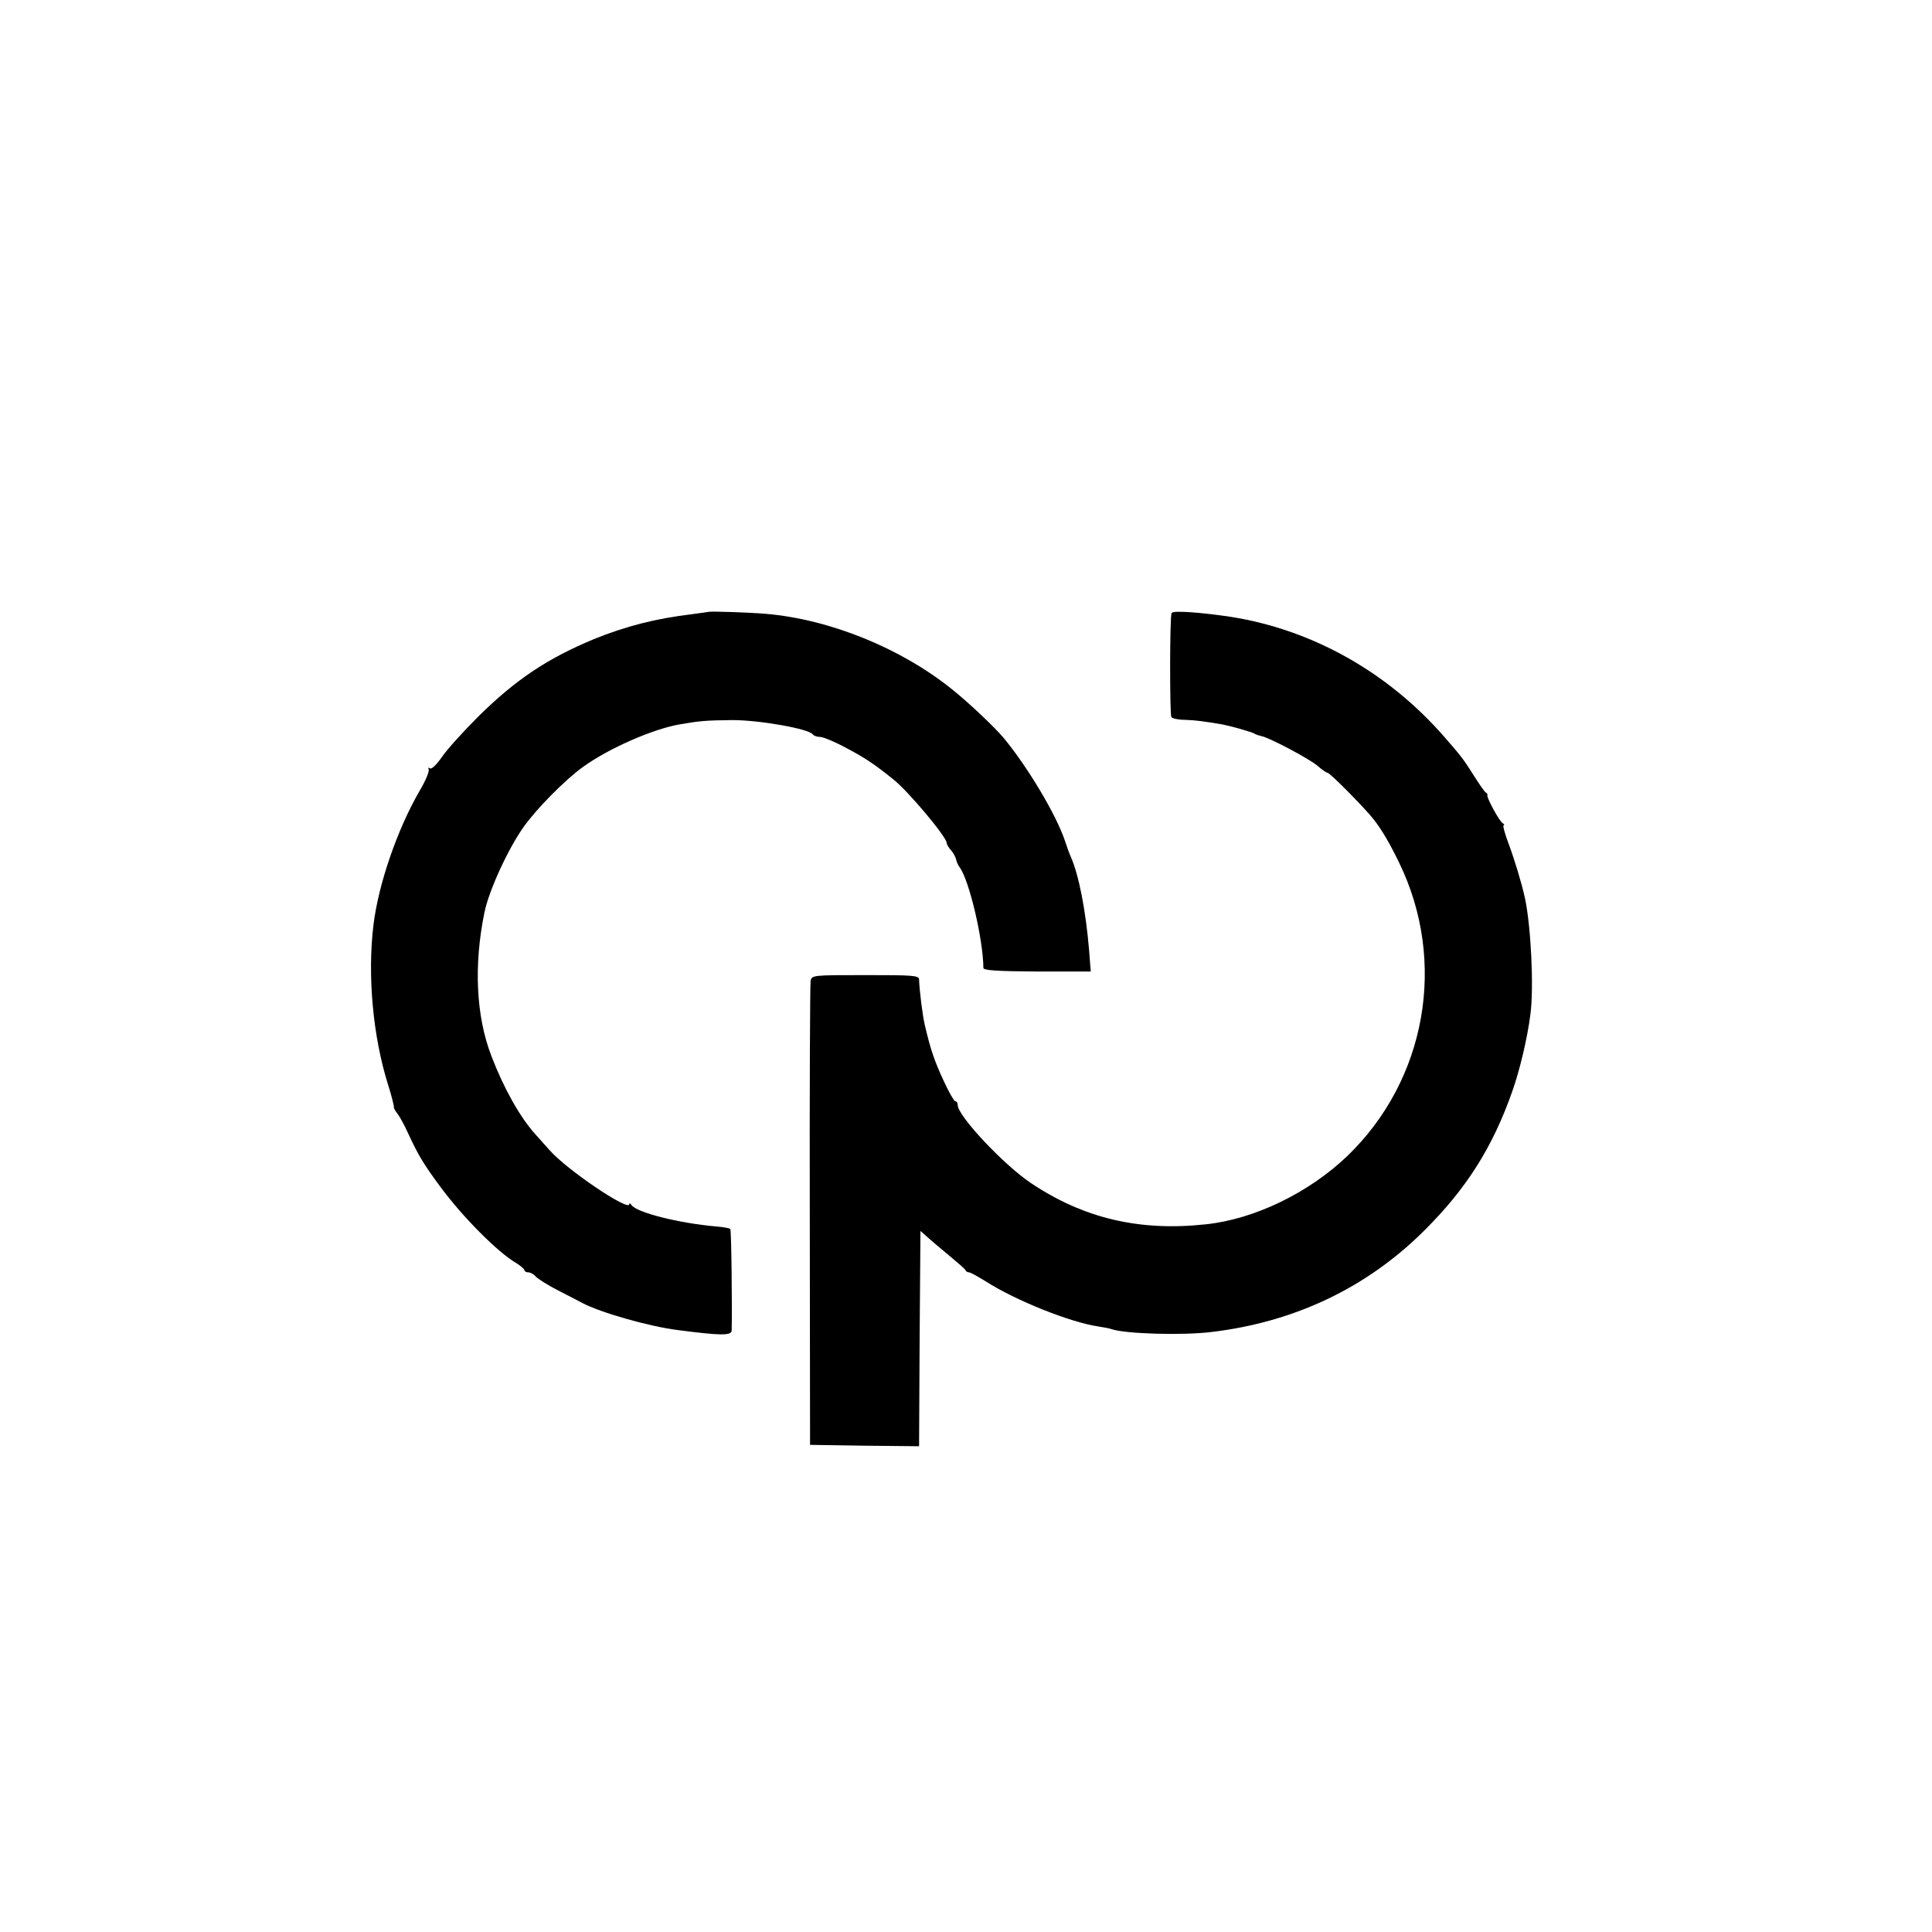
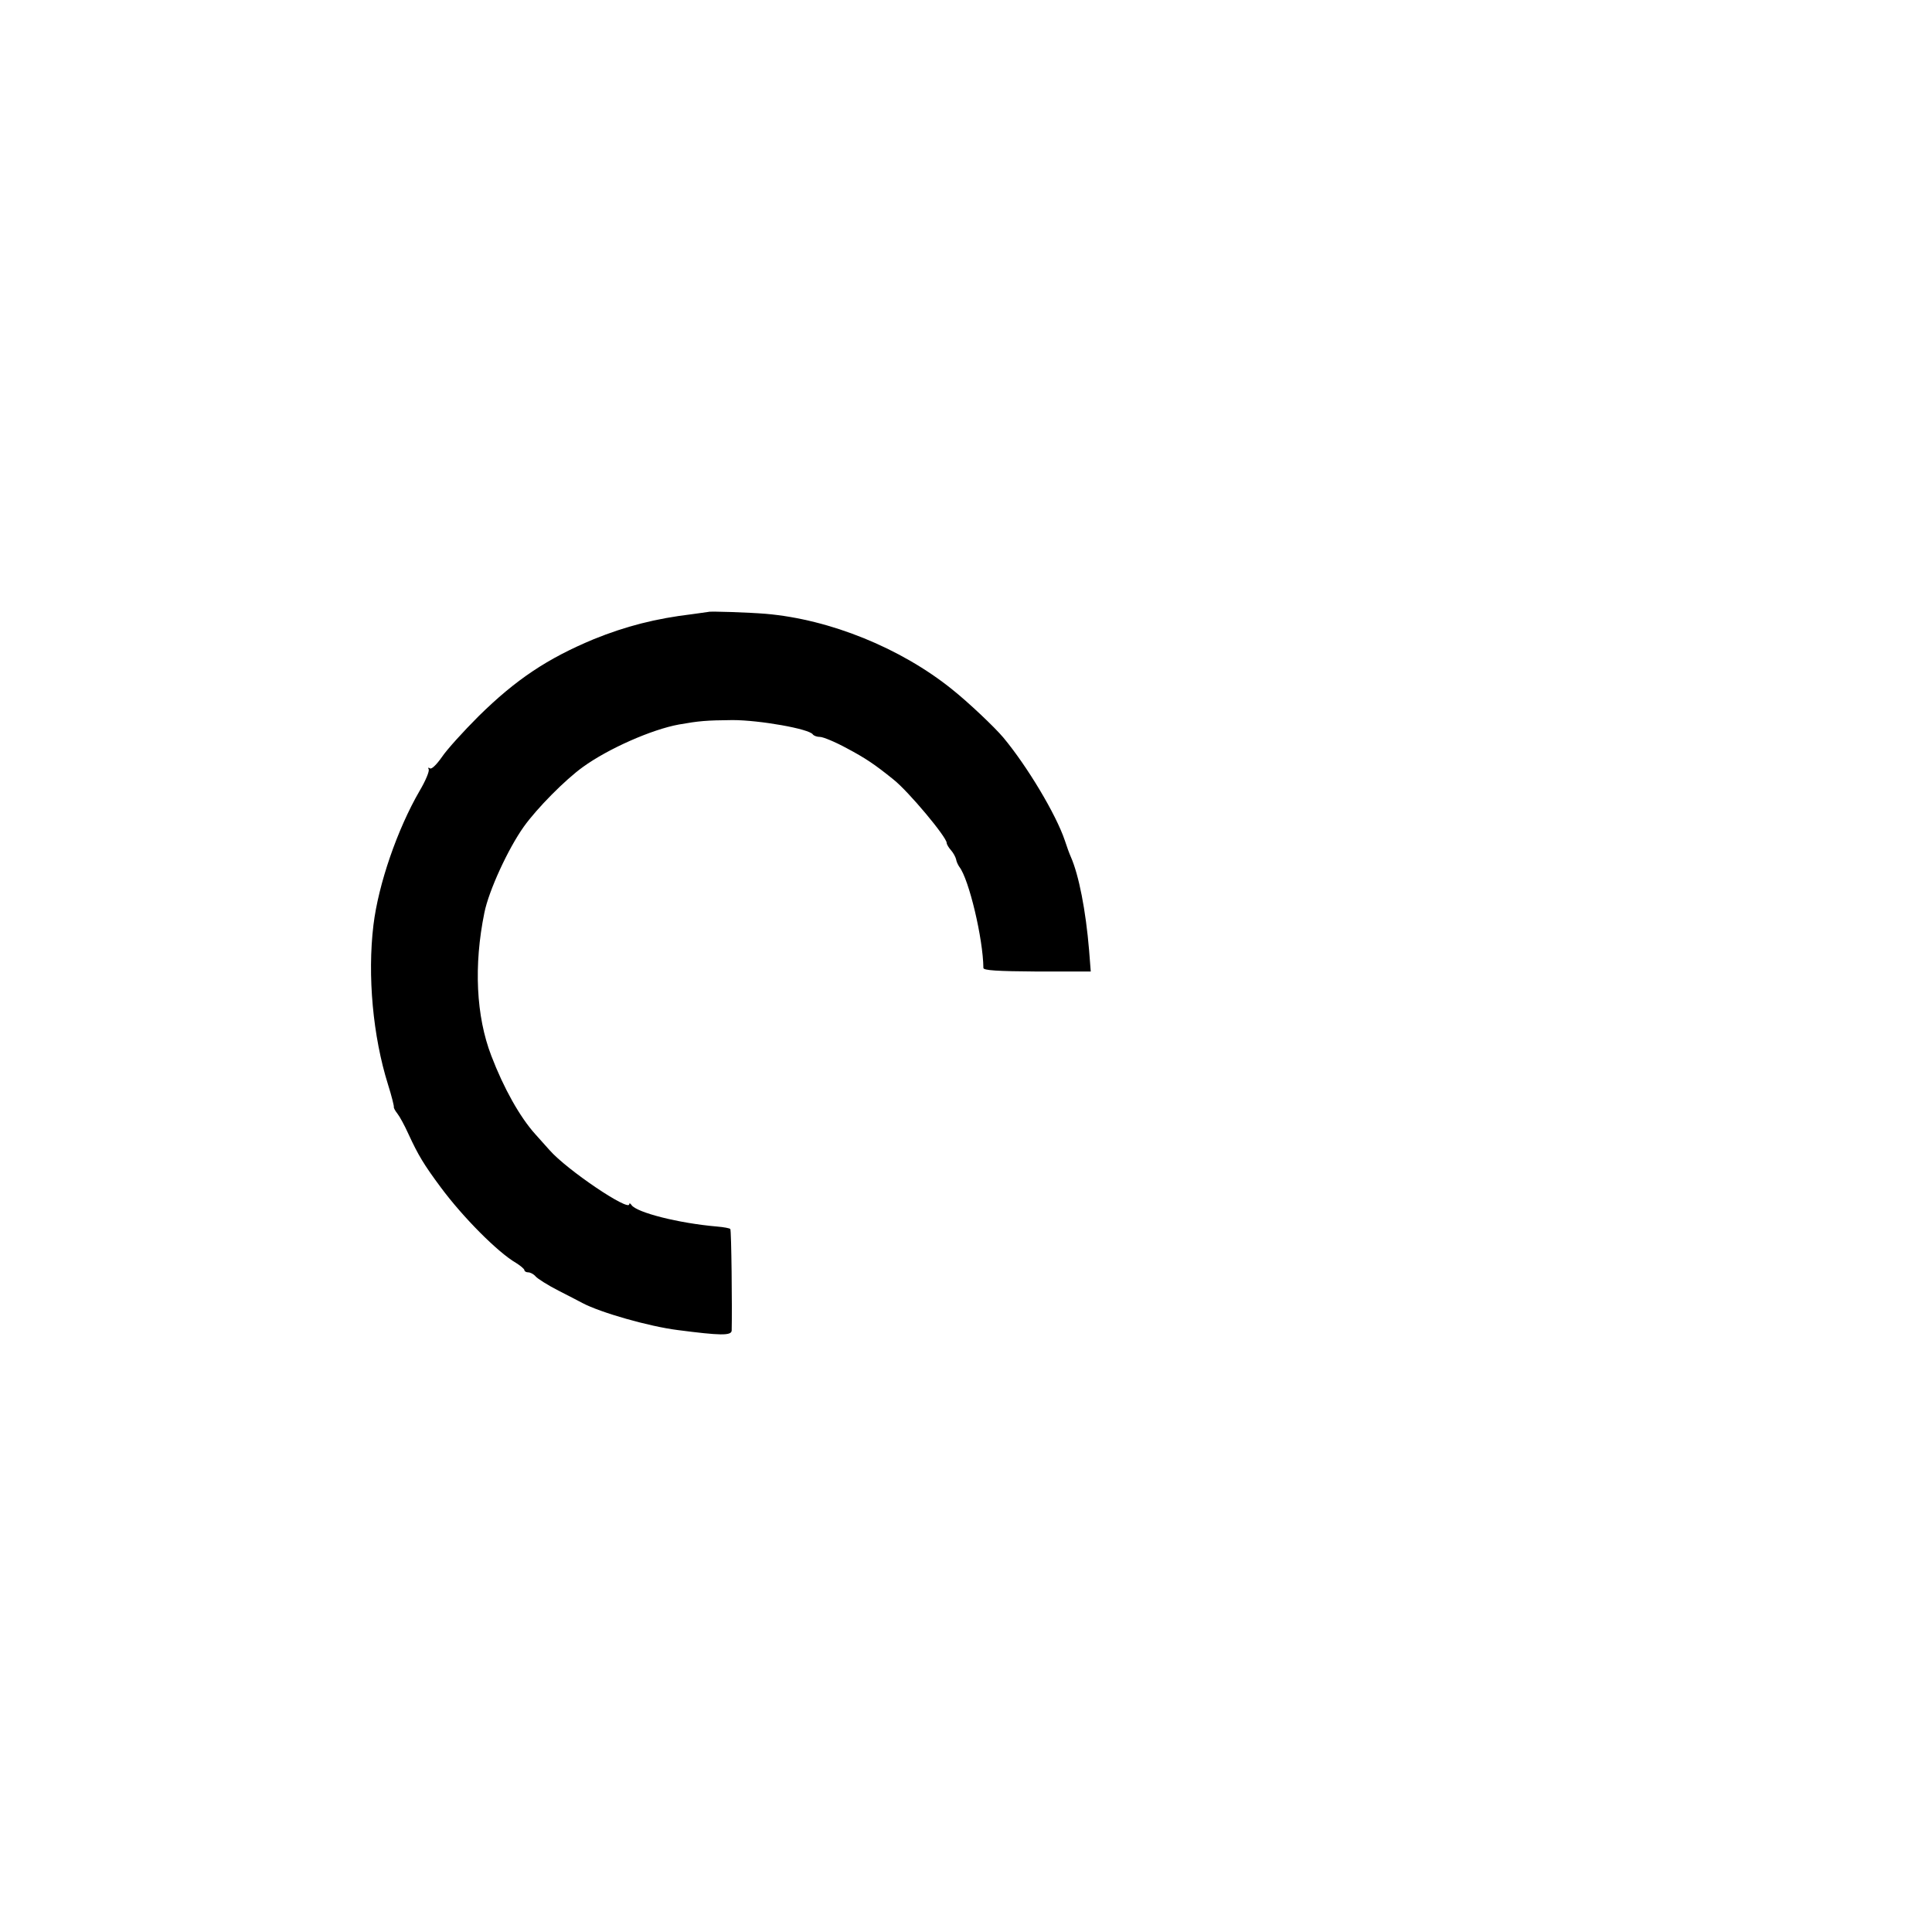
<svg xmlns="http://www.w3.org/2000/svg" version="1.0" width="700pt" height="700pt" viewBox="0 0 700 700" preserveAspectRatio="xMidYMid meet">
  <g transform="translate(0,700) scale(0.1,-0.1)" fill="#000000" stroke="none">
    <path d="M2567 4783 c-1 0 -27 -4 -57 -8 -135 -16 -243 -44 -359 -91 -168 -70 -282 -146 -417 -279 -55 -55 -115 -121 -133 -148 -19 -27 -37 -45 -43 -41 -6 4 -8 3 -5 -3 4 -6 -11 -42 -33 -79 -80 -138 -149 -337 -167 -486 -22 -183 -2 -403 53 -578 13 -41 22 -78 21 -81 -1 -3 5 -14 13 -24 8 -10 26 -43 40 -74 35 -76 56 -111 117 -193 80 -108 207 -236 273 -274 16 -10 30 -22 30 -26 0 -4 6 -8 14 -8 7 0 19 -6 26 -14 6 -8 44 -32 83 -52 40 -20 79 -41 87 -45 66 -35 242 -85 345 -98 154 -20 195 -21 196 -2 2 79 -1 365 -5 368 -2 3 -24 7 -48 9 -140 12 -292 51 -310 78 -4 6 -8 8 -8 3 0 -28 -226 124 -289 196 -9 10 -32 36 -51 57 -56 62 -115 167 -160 285 -55 143 -64 327 -25 518 16 80 86 232 143 312 48 67 150 170 214 216 91 66 249 136 348 154 74 13 98 15 194 16 98 0 279 -32 291 -52 4 -5 15 -9 26 -9 11 0 55 -18 97 -41 66 -35 101 -58 170 -114 54 -43 192 -208 192 -229 0 -5 7 -17 16 -27 8 -9 16 -24 18 -32 1 -8 7 -21 12 -28 35 -45 86 -261 87 -366 0 -9 50 -12 195 -13 l194 0 -6 77 c-12 144 -37 272 -66 338 -5 11 -15 38 -22 60 -32 95 -137 270 -223 373 -32 38 -126 127 -185 174 -186 150 -443 254 -675 274 -60 5 -205 10 -208 7z" />
-     <path d="M4245 4779 c-7 -10 -7 -367 -1 -377 3 -5 25 -10 47 -10 36 -1 77 -6 139 -17 31 -6 105 -27 115 -33 6 -4 17 -7 25 -9 26 -4 174 -82 204 -108 16 -14 32 -25 36 -25 9 0 139 -132 168 -170 29 -37 58 -87 91 -155 175 -359 99 -788 -188 -1064 -139 -133 -337 -229 -513 -247 -240 -26 -442 22 -632 149 -99 66 -266 244 -266 283 0 8 -4 14 -9 14 -4 0 -22 31 -40 70 -36 77 -49 116 -70 205 -9 38 -20 130 -21 166 0 15 -22 16 -194 16 -190 0 -195 0 -199 -21 -2 -11 -4 -394 -3 -851 l1 -830 197 -3 198 -2 2 390 3 390 25 -22 c14 -13 50 -43 80 -68 30 -25 57 -48 58 -52 2 -5 8 -8 13 -8 5 0 32 -15 61 -33 110 -70 306 -148 407 -163 20 -3 42 -7 49 -10 51 -17 258 -23 362 -10 302 36 563 161 770 367 153 152 248 302 319 504 27 76 55 193 66 280 13 98 2 320 -20 422 -12 54 -37 137 -59 196 -14 37 -22 67 -18 67 4 0 2 4 -4 8 -12 7 -59 94 -55 101 2 2 -1 7 -6 10 -5 3 -24 31 -43 61 -38 60 -45 69 -105 138 -205 236 -479 390 -775 437 -107 16 -210 24 -215 14z" />
  </g>
</svg>